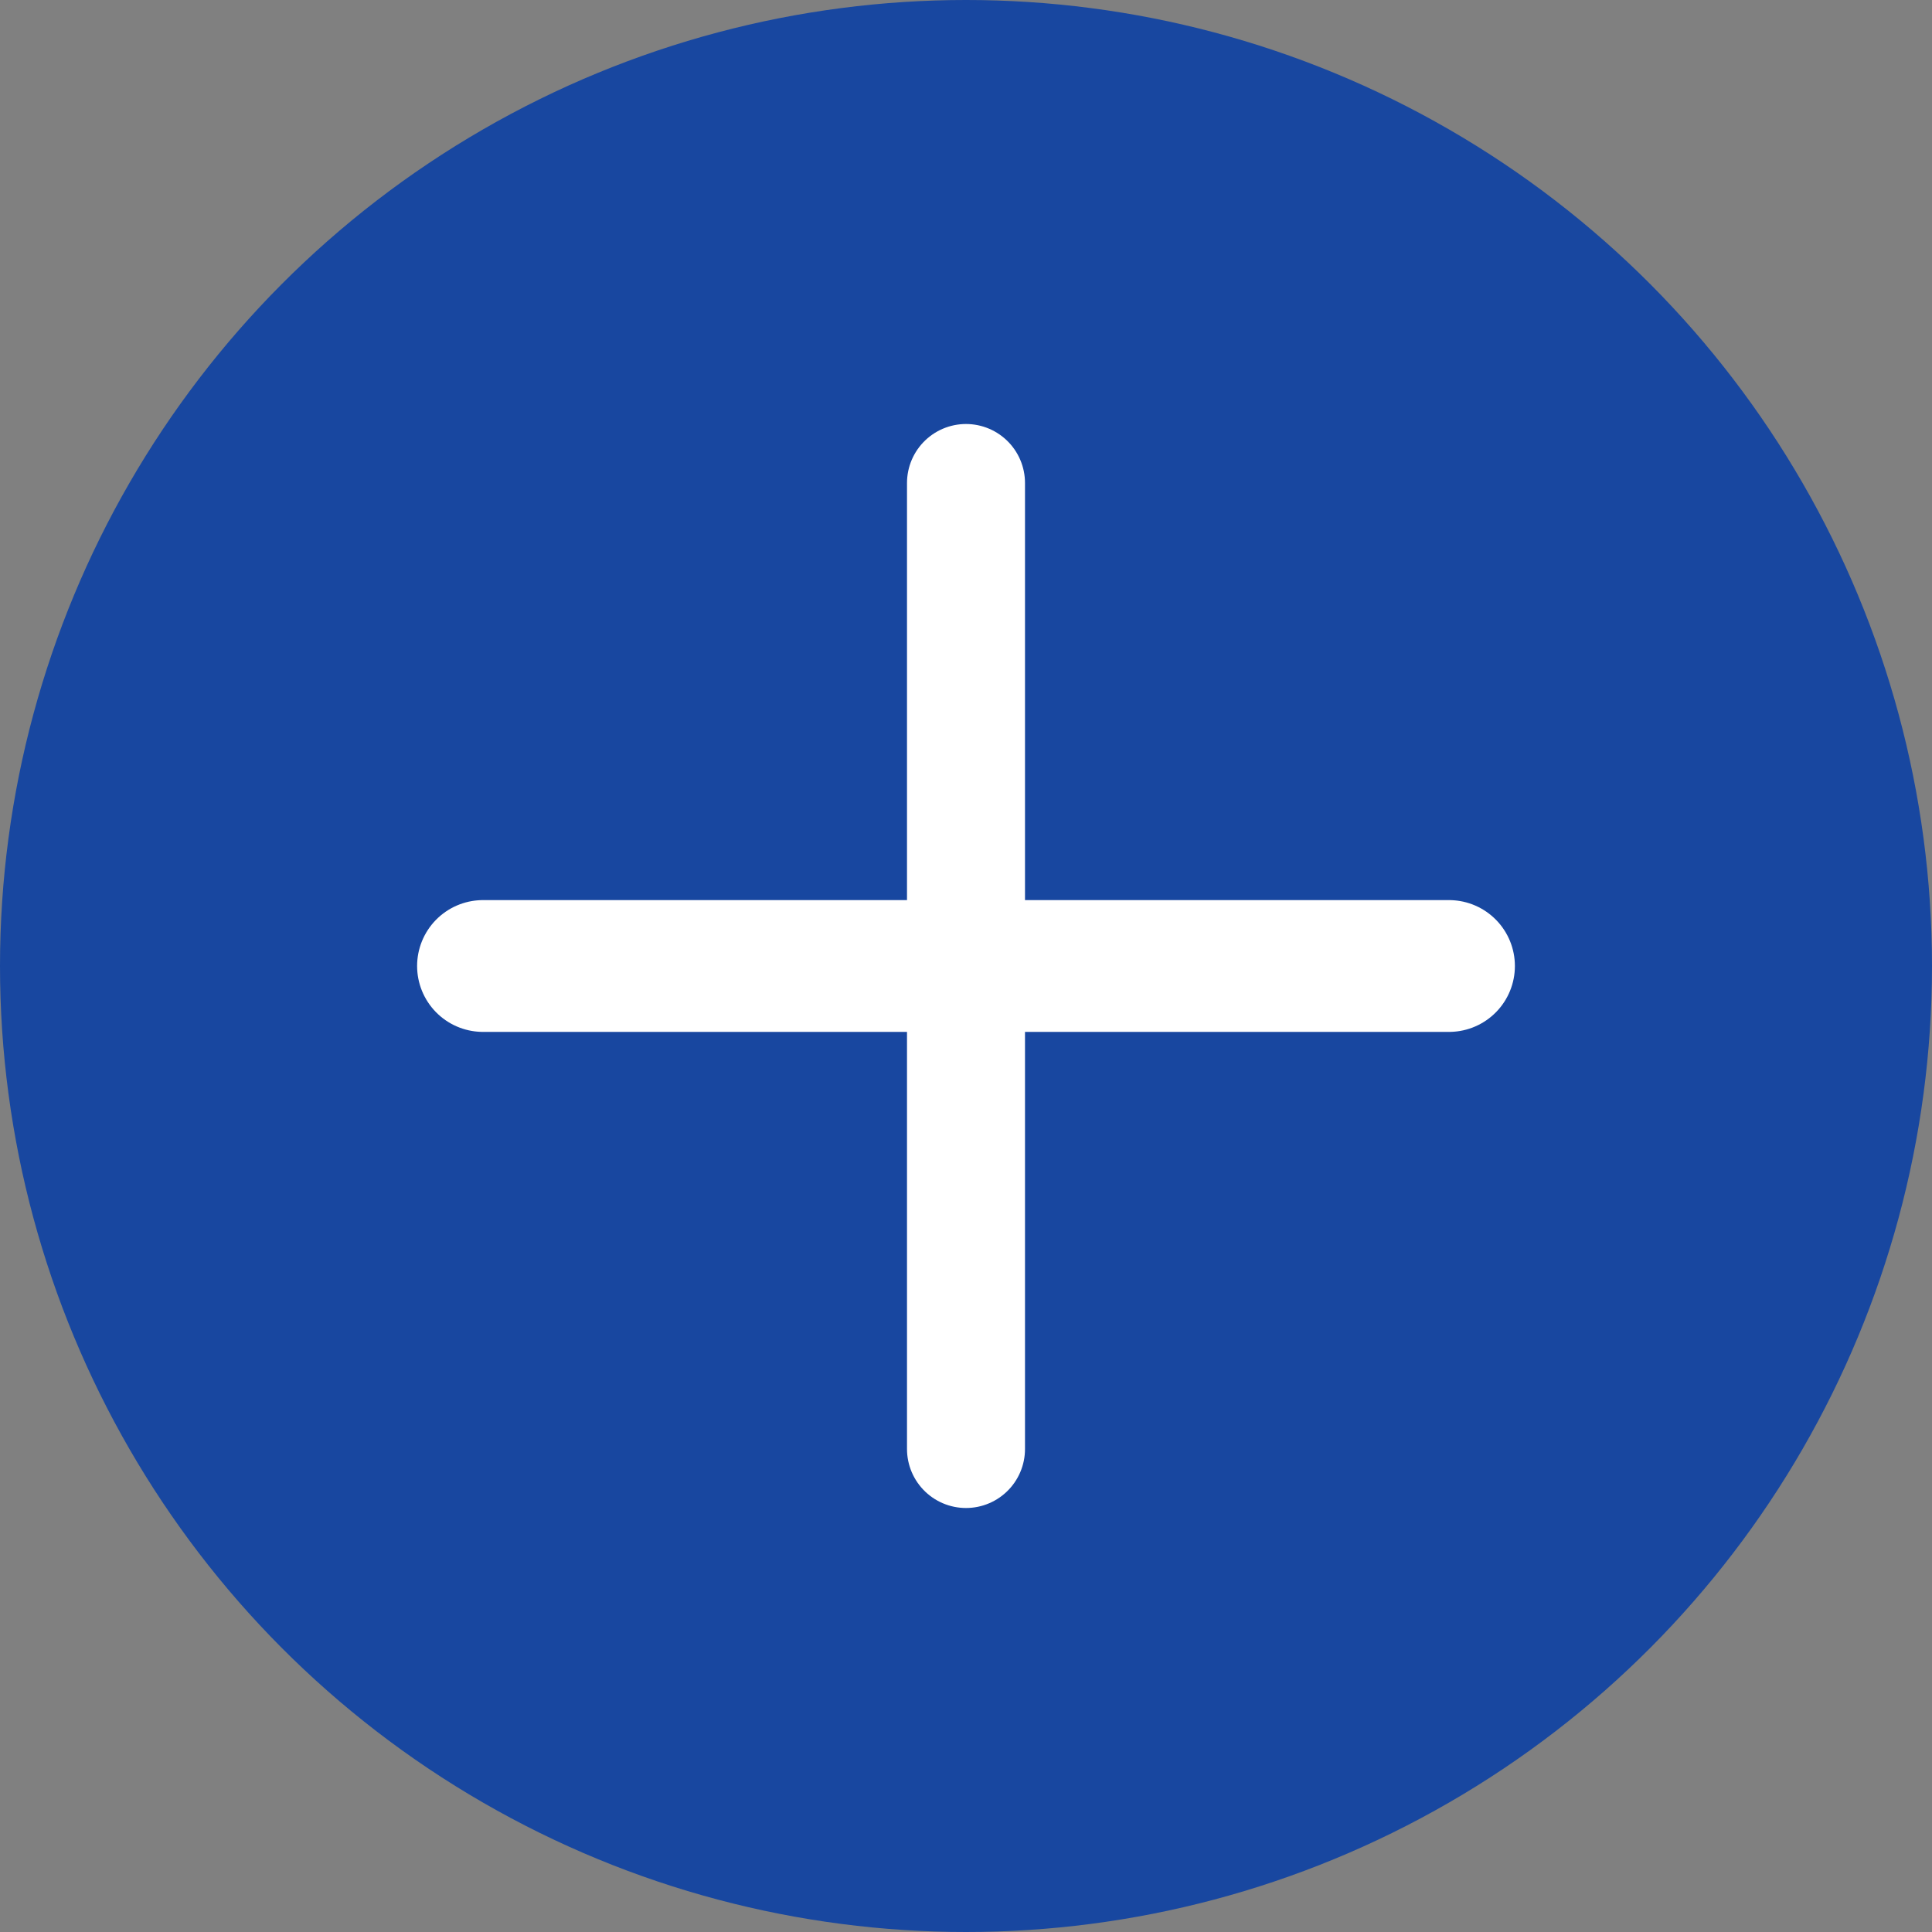
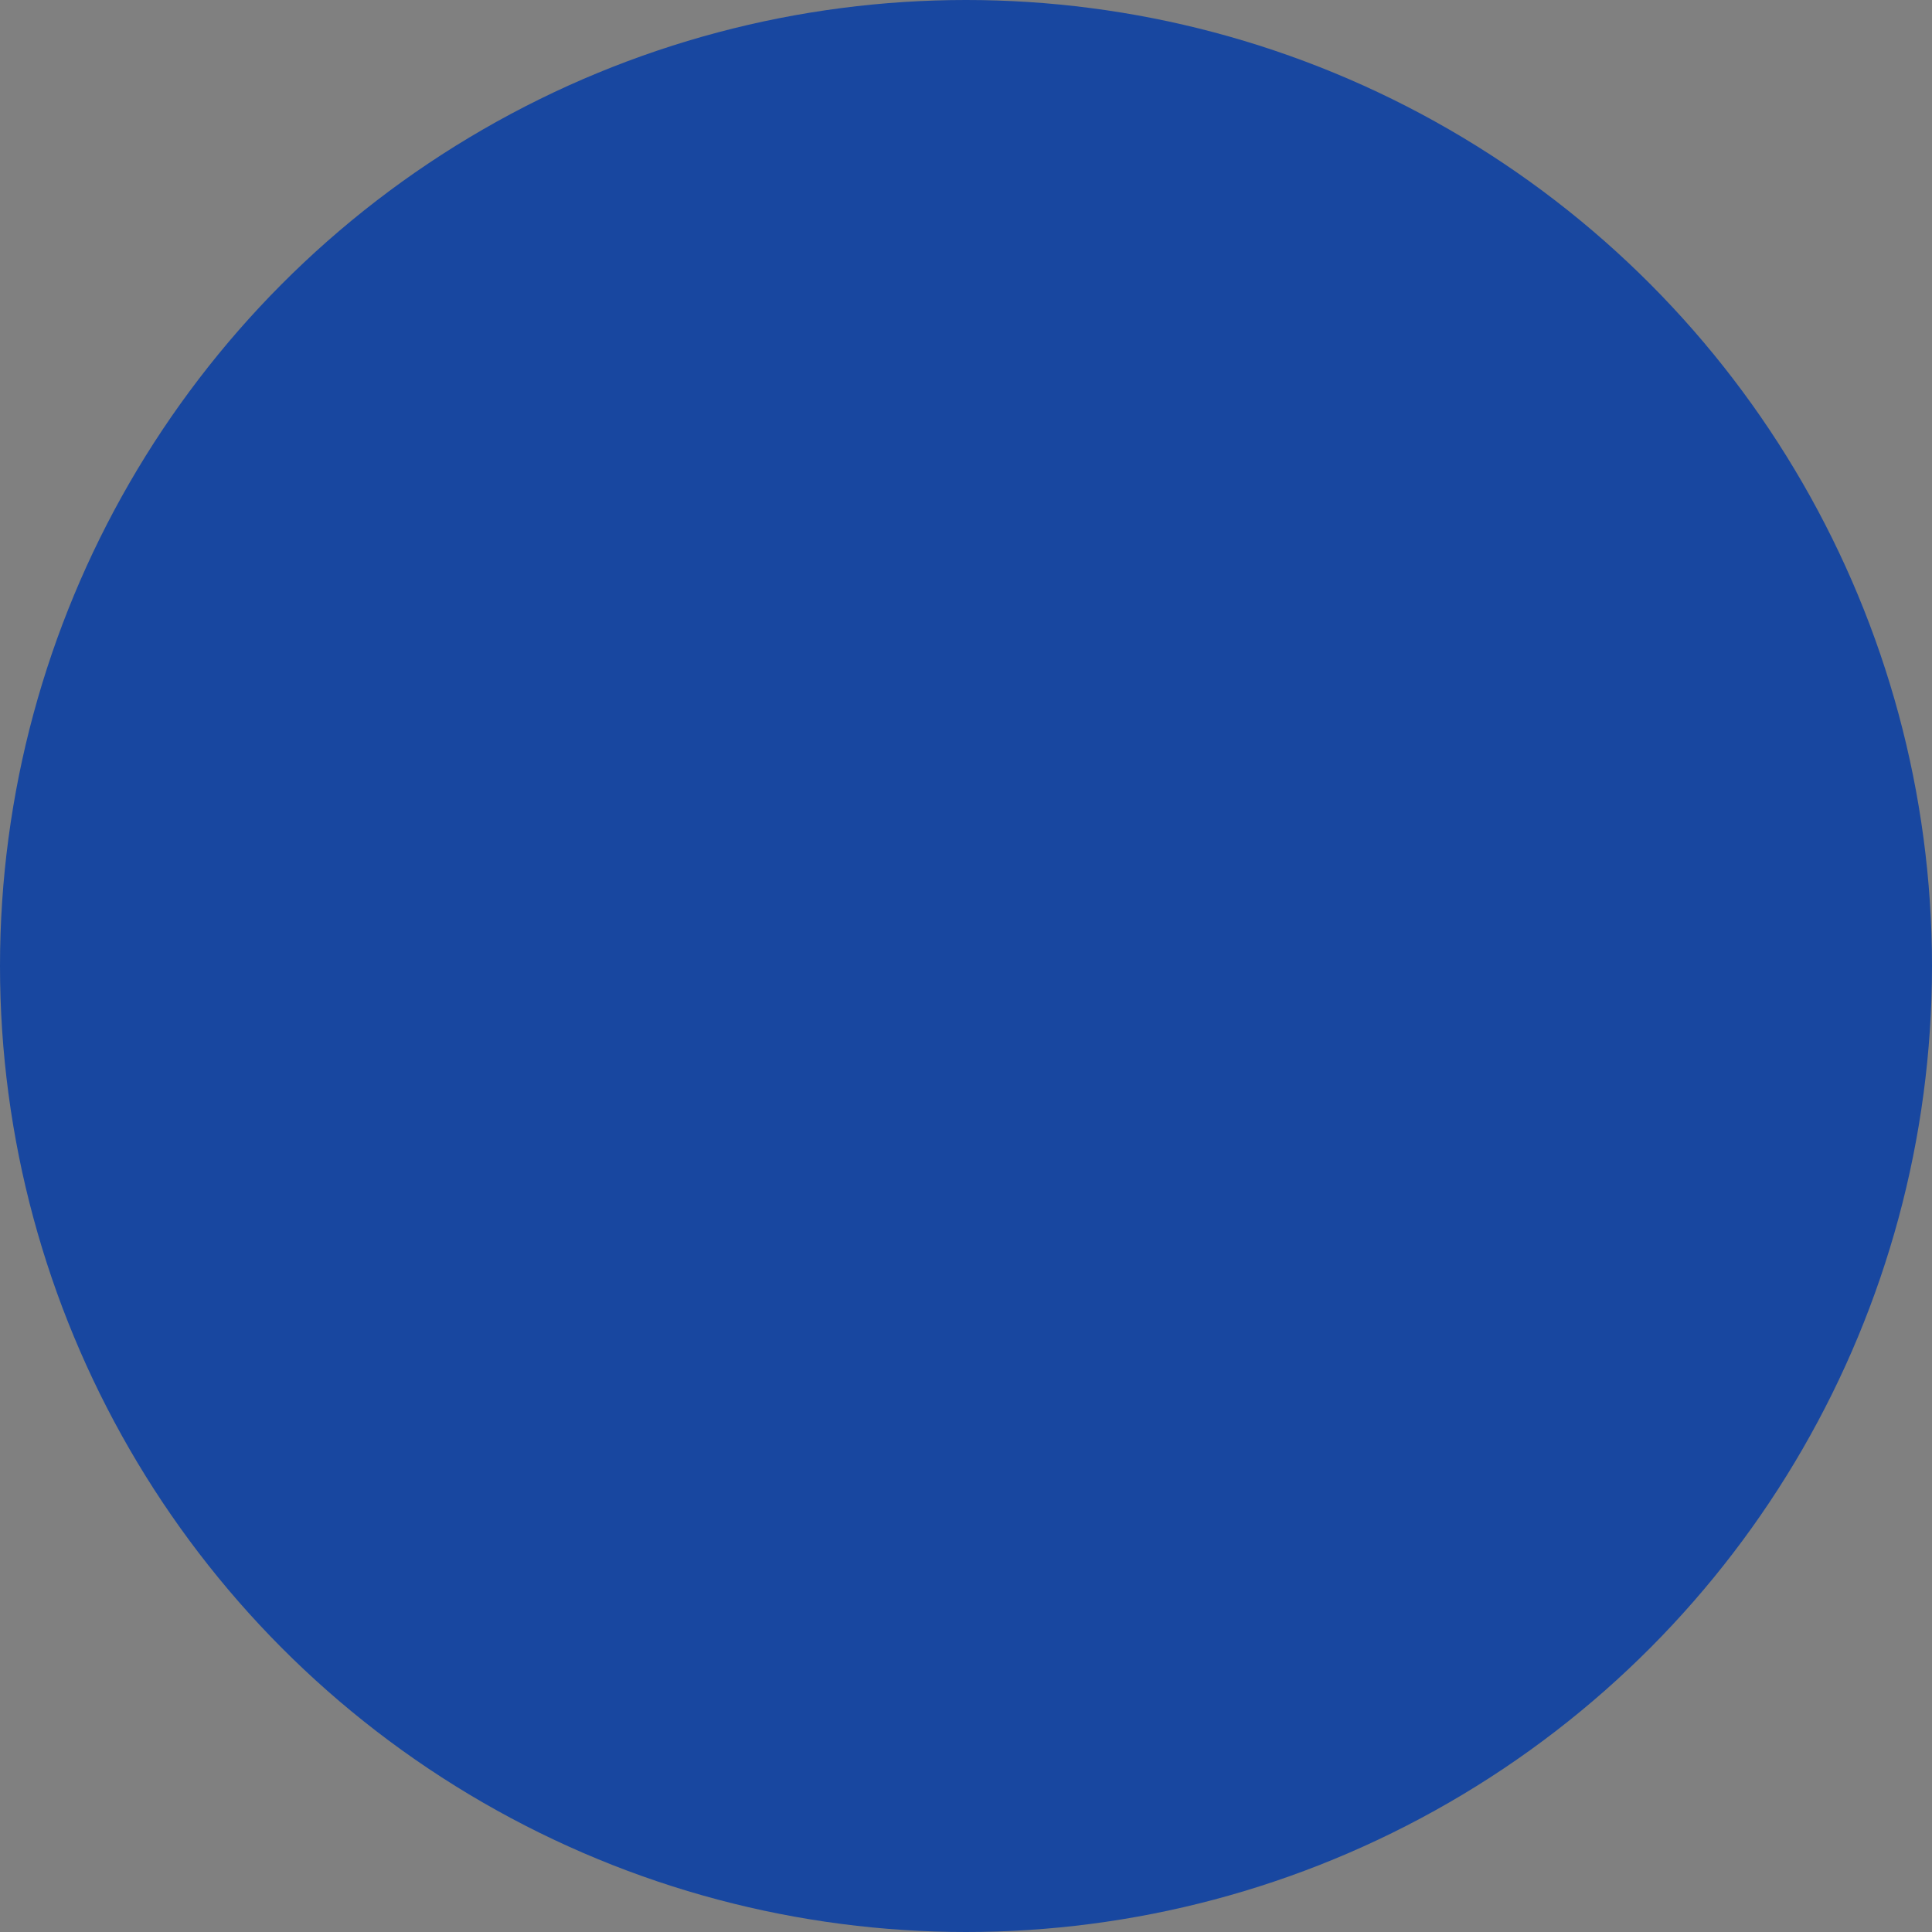
<svg xmlns="http://www.w3.org/2000/svg" id="_デザイン" data-name="デザイン" viewBox="0 0 28 28">
  <rect x="0" y="0" width="28" height="28" fill="#808080" stroke="none" />
  <defs>
    <style>
      .cls-1 {
        fill: #1847a0;
      }

      .cls-2 {
        stroke-width: 1.91px;
      }

      .cls-2, .cls-3 {
        fill: none;
        stroke: #fff;
        stroke-linecap: round;
        stroke-linejoin: round;
      }

      .cls-3 {
        stroke-width: 1.71px;
      }
    </style>
  </defs>
  <circle class="cls-1" cx="14" cy="14" r="14" />
-   <line class="cls-3" x1="14" y1="7" x2="14" y2="21" />
-   <line class="cls-2" x1="21" y1="14" x2="7" y2="14" />
</svg>